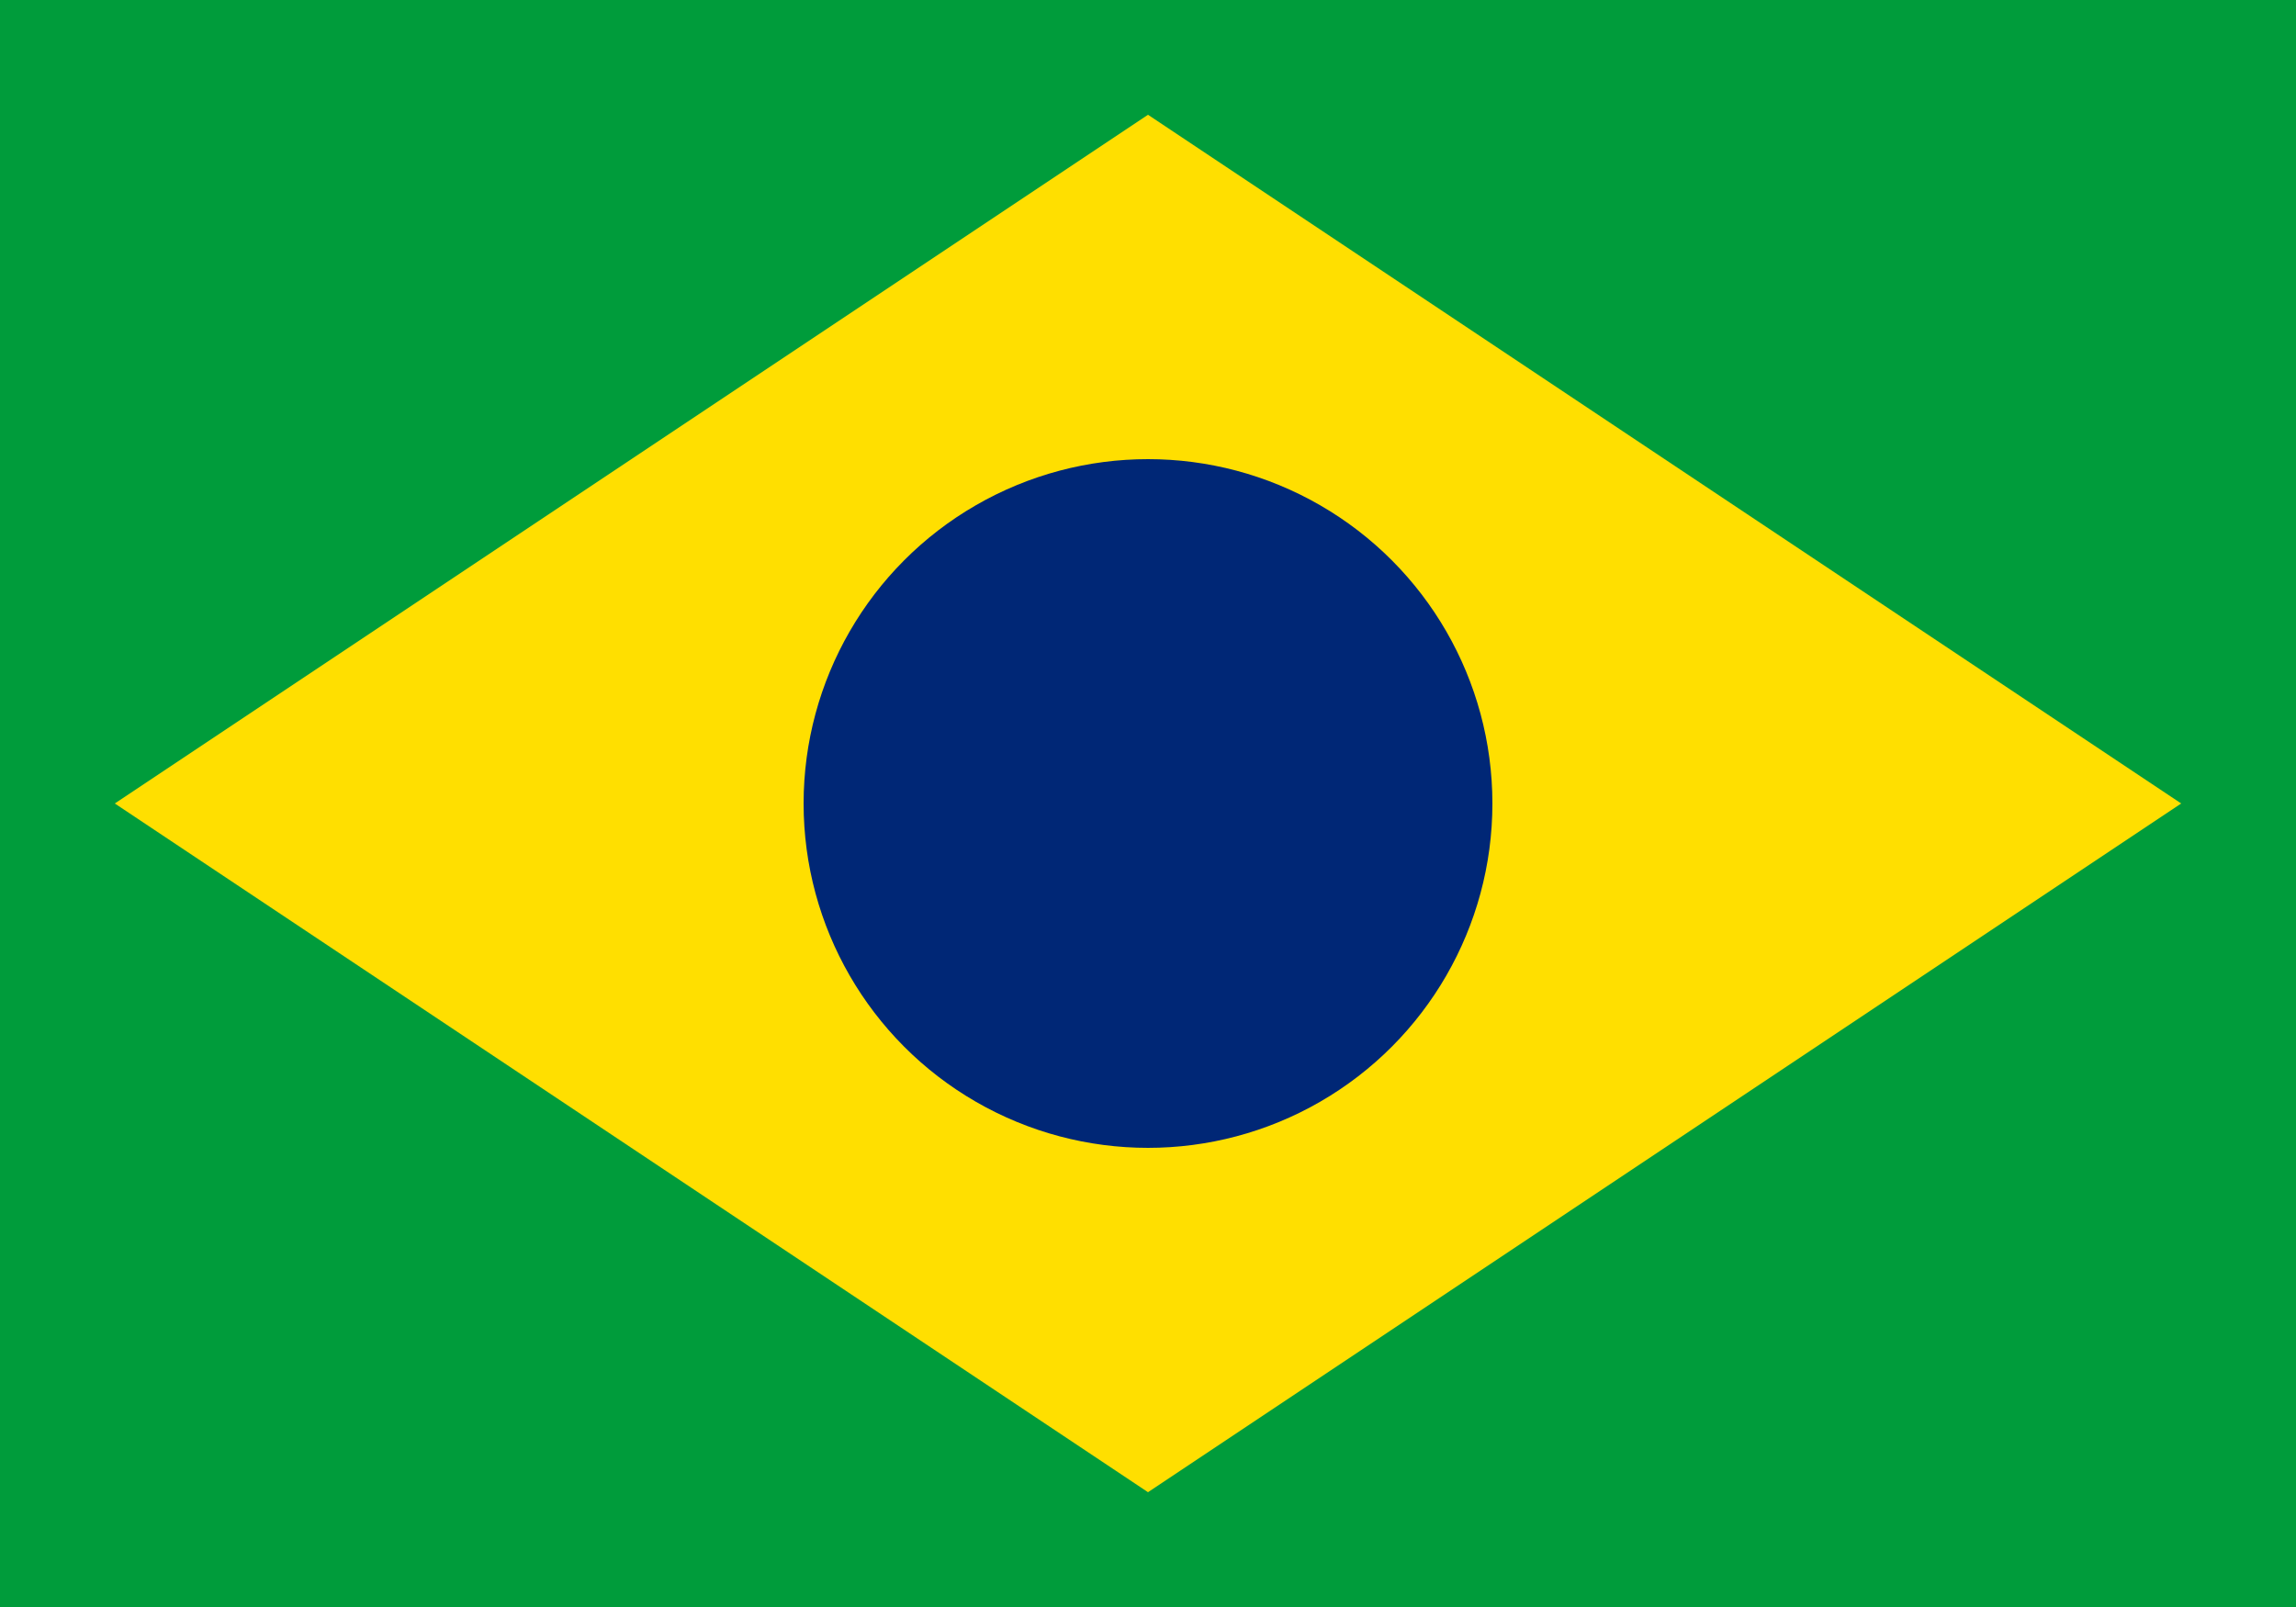
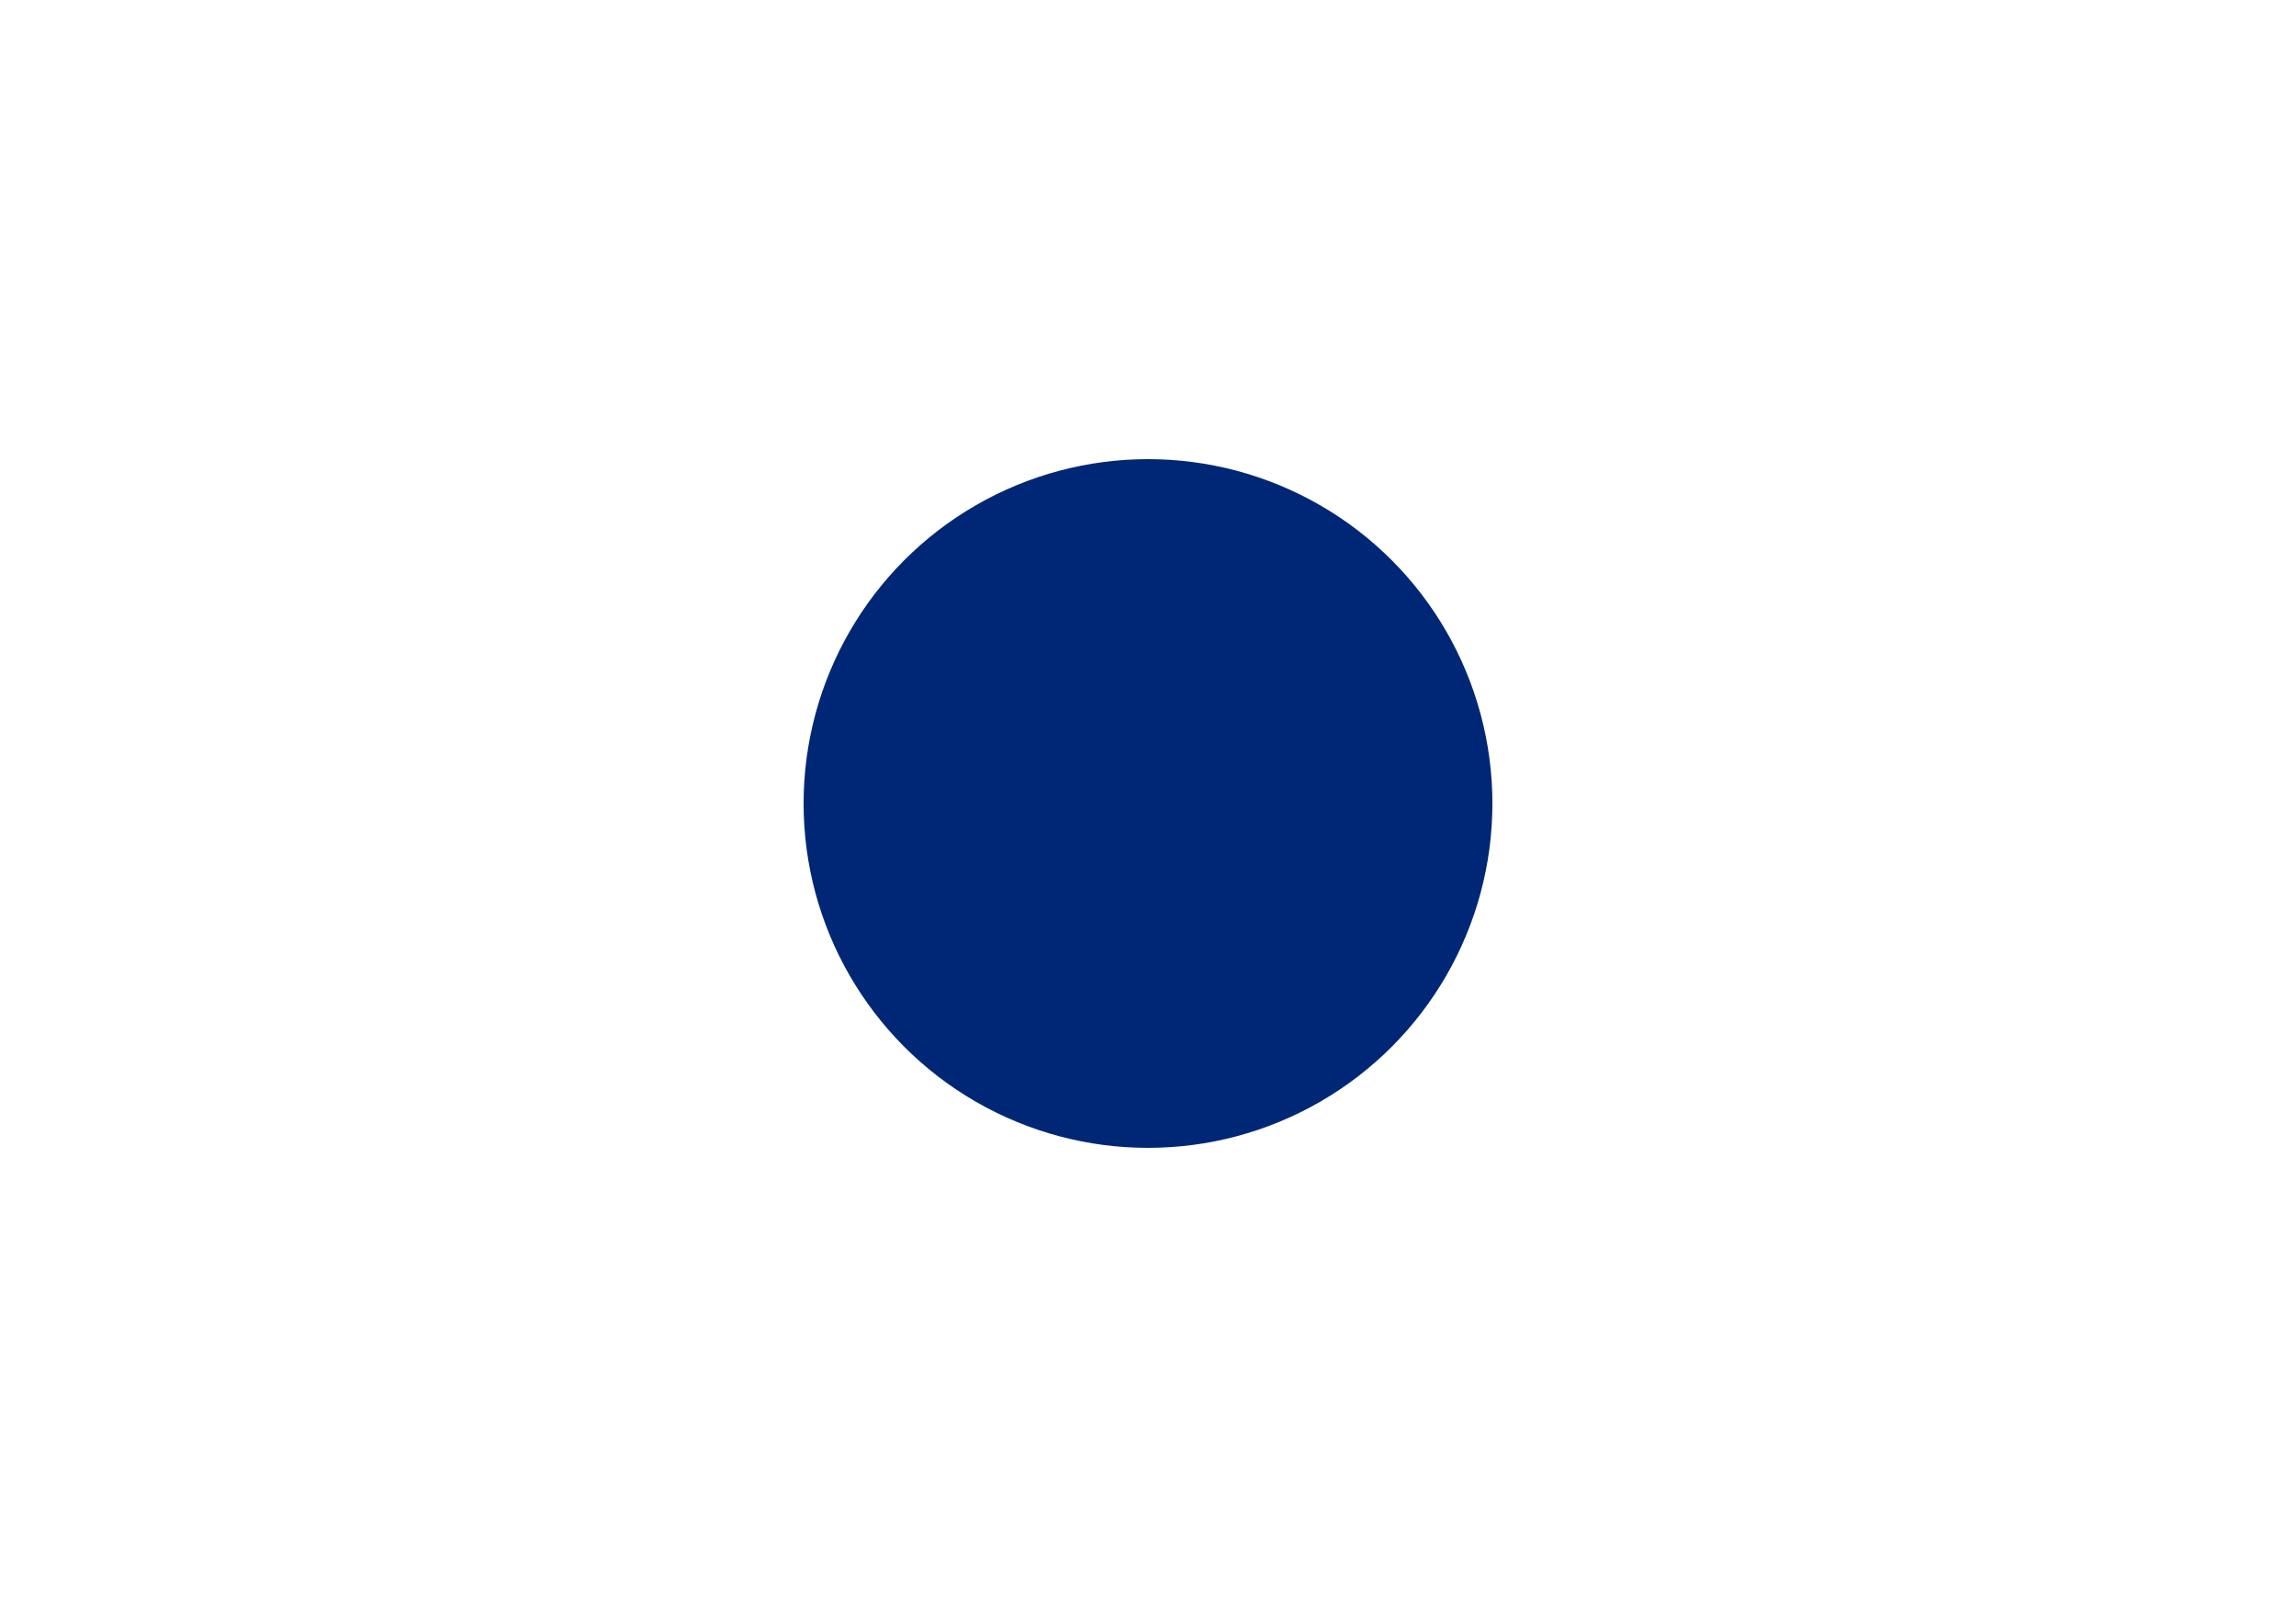
<svg xmlns="http://www.w3.org/2000/svg" viewBox="0 0 60 42">
-   <rect width="60" height="42" fill="#009c3b" />
-   <polygon points="30,3 57,21 30,39 3,21" fill="#ffdf00" />
  <circle cx="30" cy="21" r="9" fill="#002776" />
</svg>